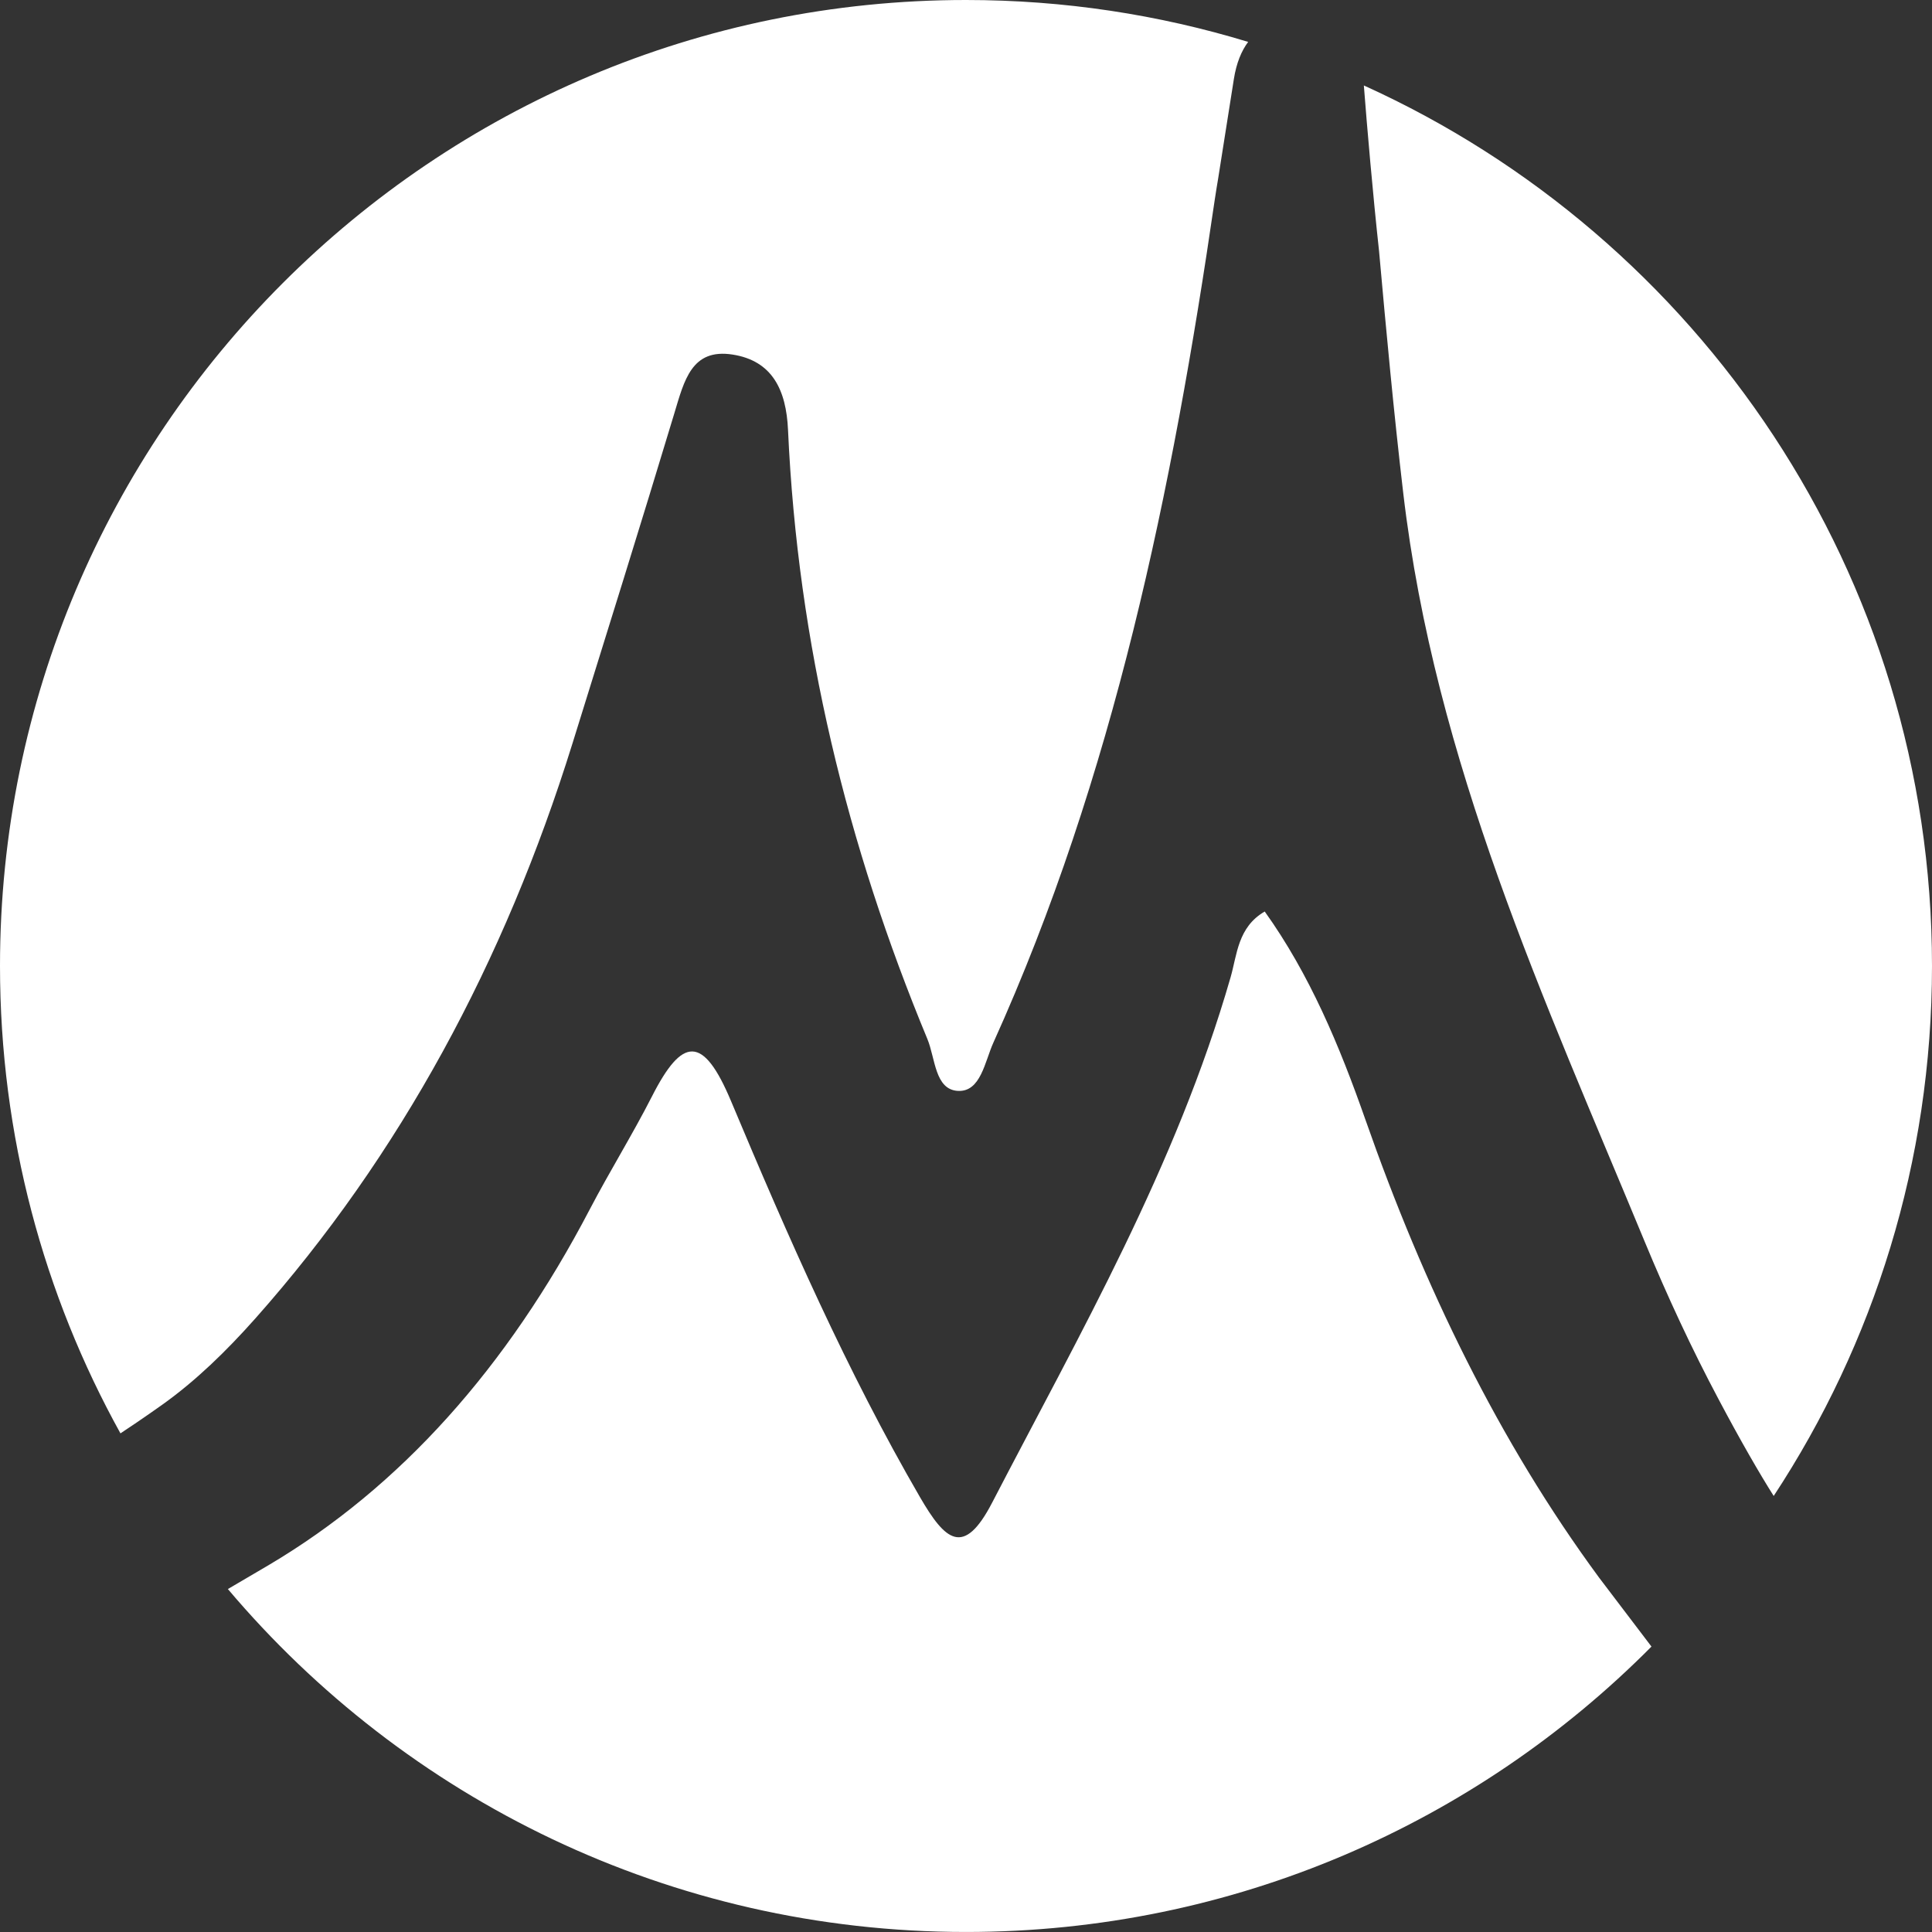
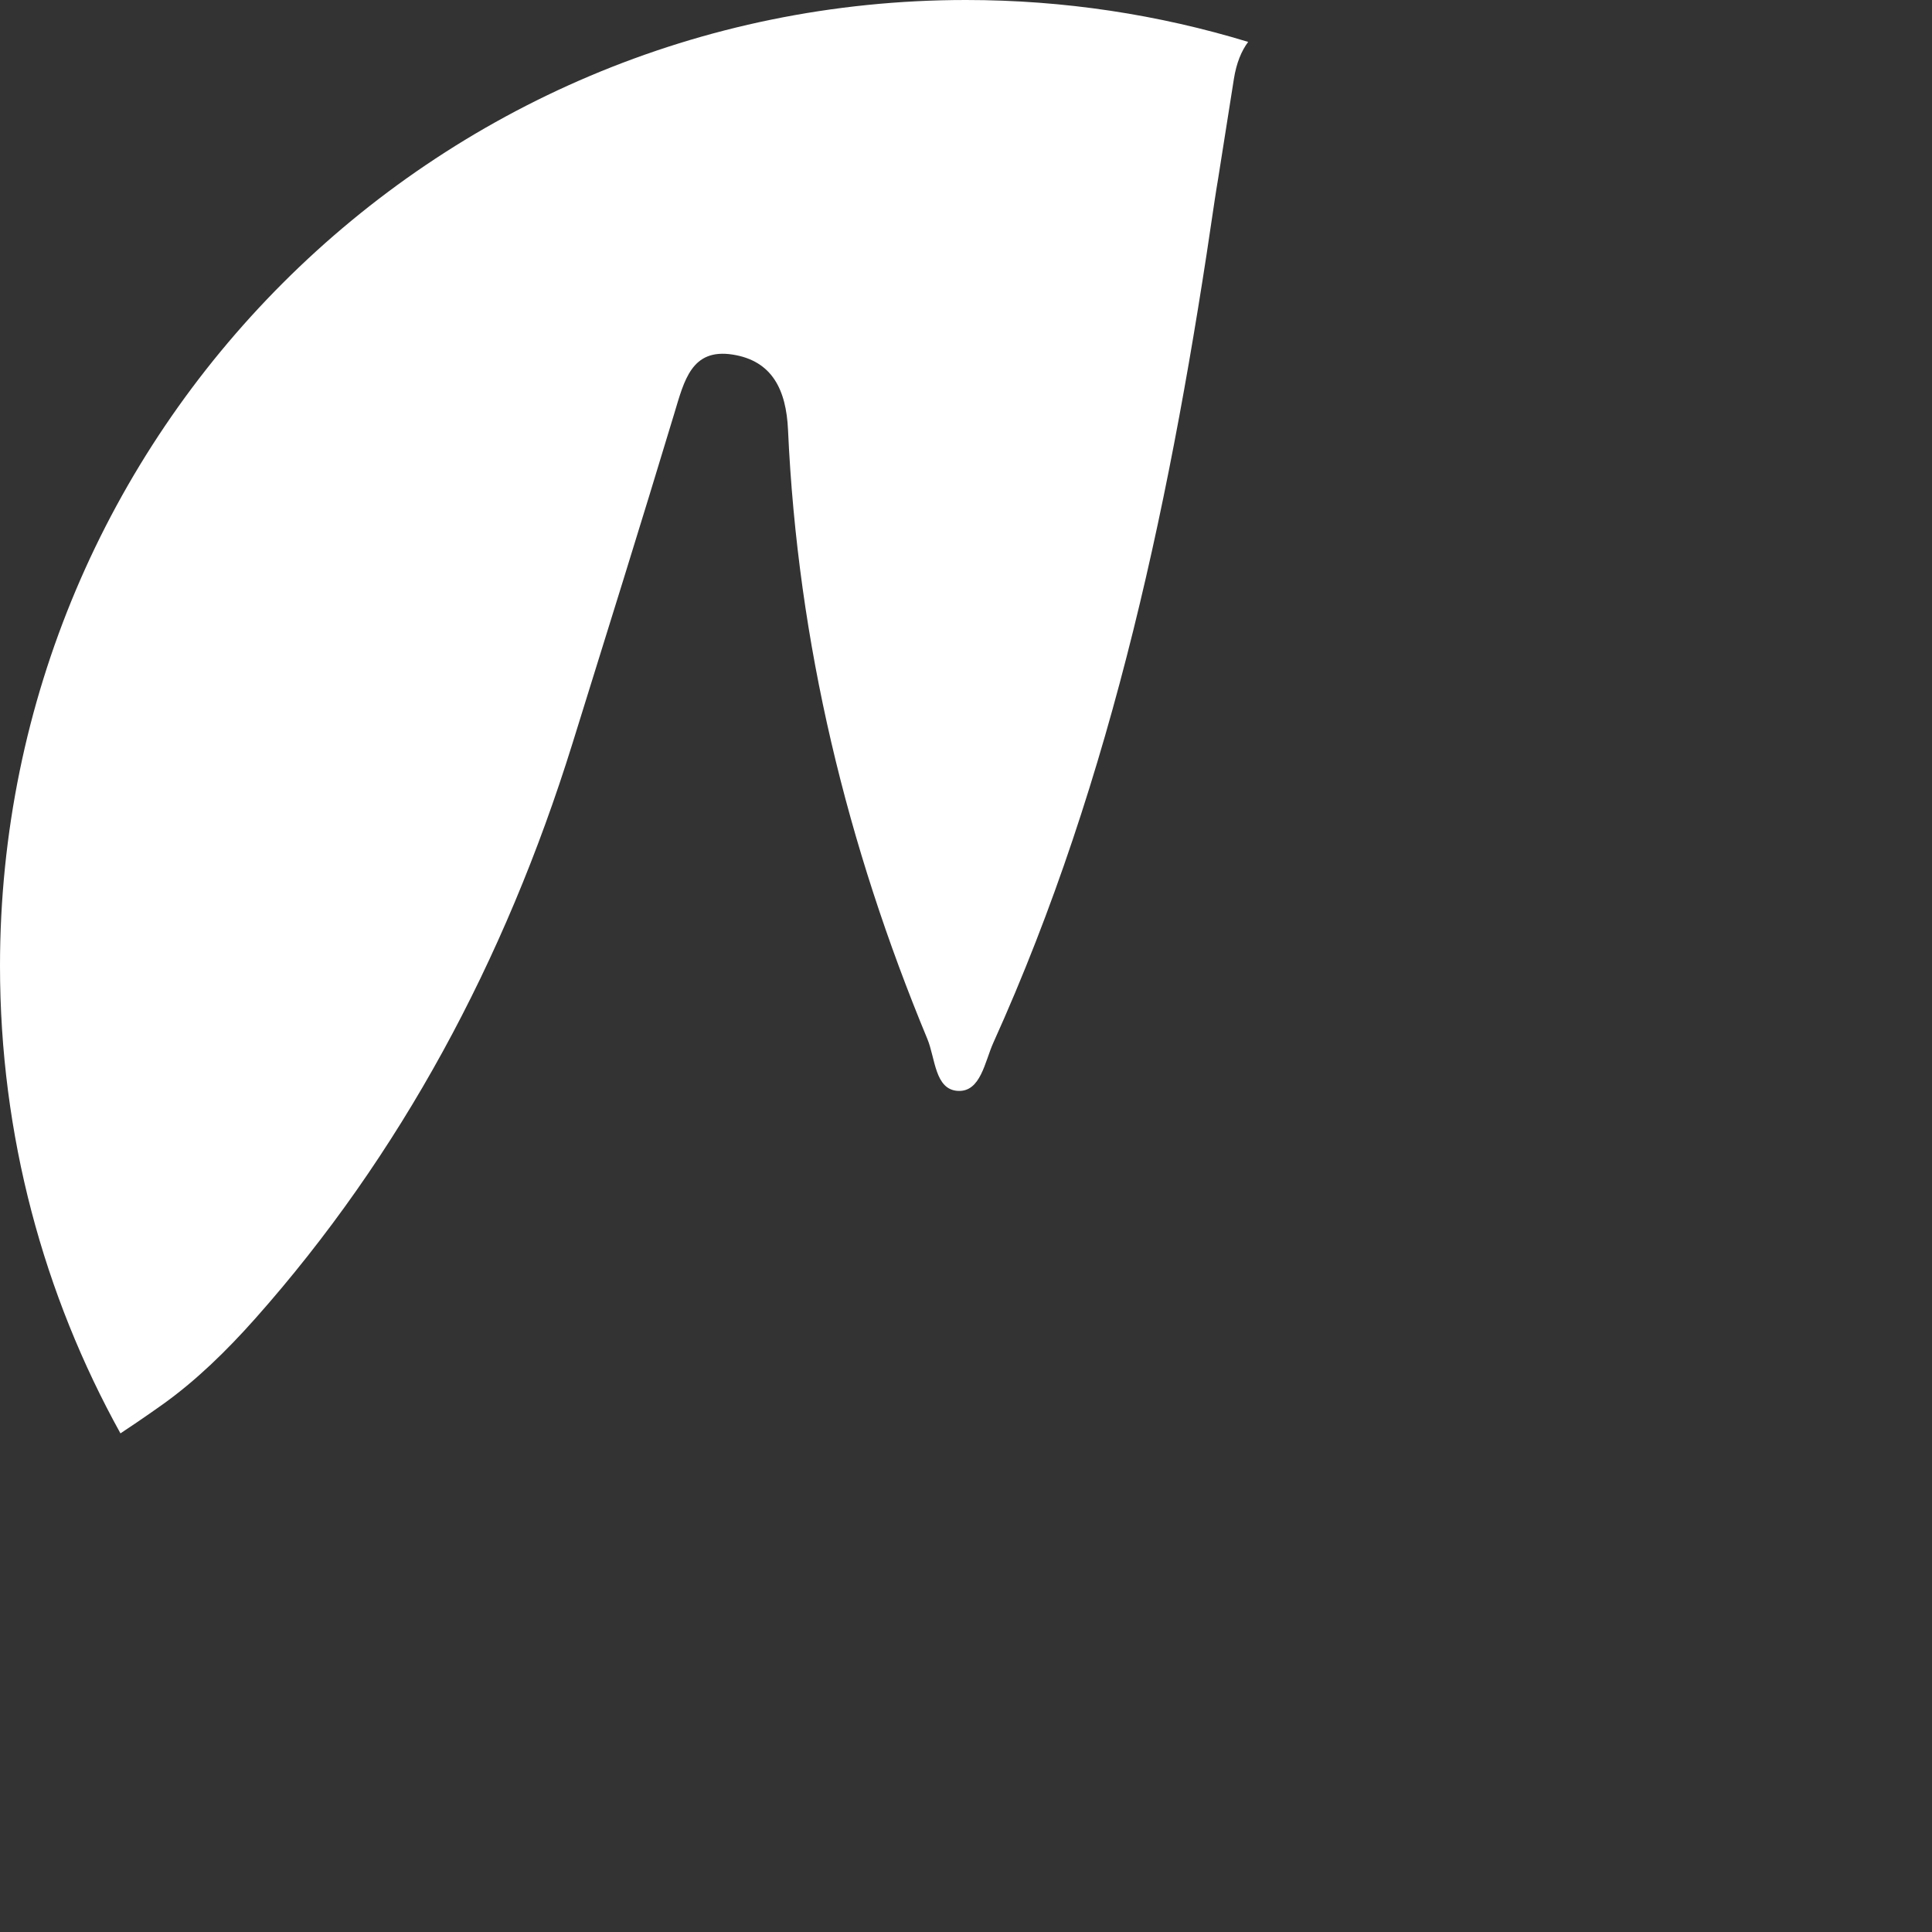
<svg xmlns="http://www.w3.org/2000/svg" id="Layer_1" data-name="Layer 1" viewBox="0 0 1284.89 1284.89">
  <rect x="0" y="0" width="1284.89" height="1284.89" fill="#333333" stroke="none" />
  <defs>
    <style>
      .cls-1 {
        fill: #fff;
      }
    </style>
  </defs>
-   <path class="cls-1" d="m933.24,327.94c21,179.04,94.06,337.1,160.57,497.8,14.94,36.09,31.24,71.17,49.26,105.07,14.45,27.28,27.15,49.26,36.54,64.09,66.53-101.2,105.28-222.29,105.28-352.46,0-260.48-155.03-484.76-377.85-585.6,2.09,27.21,6.06,73.07,10.11,110.11,4.81,53.74,9.81,107.46,16.09,160.99Z" />
-   <path class="cls-1" d="m908.17,744.9c-17.36-49.56-37.22-96.99-67.06-138.69-17.94,10.41-18.38,28.75-22.68,43.68-36.35,126.07-99.93,236.33-158.61,349.48-18.97,36.57-31.26,25.13-48-3.72-48.61-83.79-87.82-173.2-125.61-263.28-18.59-44.32-32.45-42.79-52.55-3.34-13.04,25.6-28.15,49.85-41.45,75.29-54.93,105.15-125.82,184.61-213.46,236.52l-27.2,15.97c117.85,139.47,294.01,228.06,490.9,228.06,178.23,0,339.49-72.59,455.87-189.8l-34.86-45.89c-66.8-90.78-116.5-193.57-155.29-304.29Z" />
  <path class="cls-1" d="m169.79,876.88c96.34-108.53,165.8-237.38,210.94-382.47,22.74-73.1,45.6-146.16,67.73-219.5,6.61-21.89,11.48-43.36,38.76-39.1,26.37,4.12,35.66,23.48,36.86,50.12,6.42,142.15,39.35,276.57,92.68,405.07,5.32,12.83,4.94,33.71,20.33,34.51,15.16.79,17.84-19.44,23.54-32.05,79.88-176.71,119.08-367.02,147.3-560.97.69-4.72,1.5-9.42,2.27-14.13l10.4-65.84c1.69-10.69,5.06-18.72,9.5-24.65C770.74,9.77,707.73,0,642.44,0,287.63,0,0,287.63,0,642.44c0,112.76,29.09,218.71,80.11,310.83,15.77-10.42,27.94-19.16,27.94-19.16,22.21-15.83,42.6-35.68,61.74-57.24Z" />
</svg>